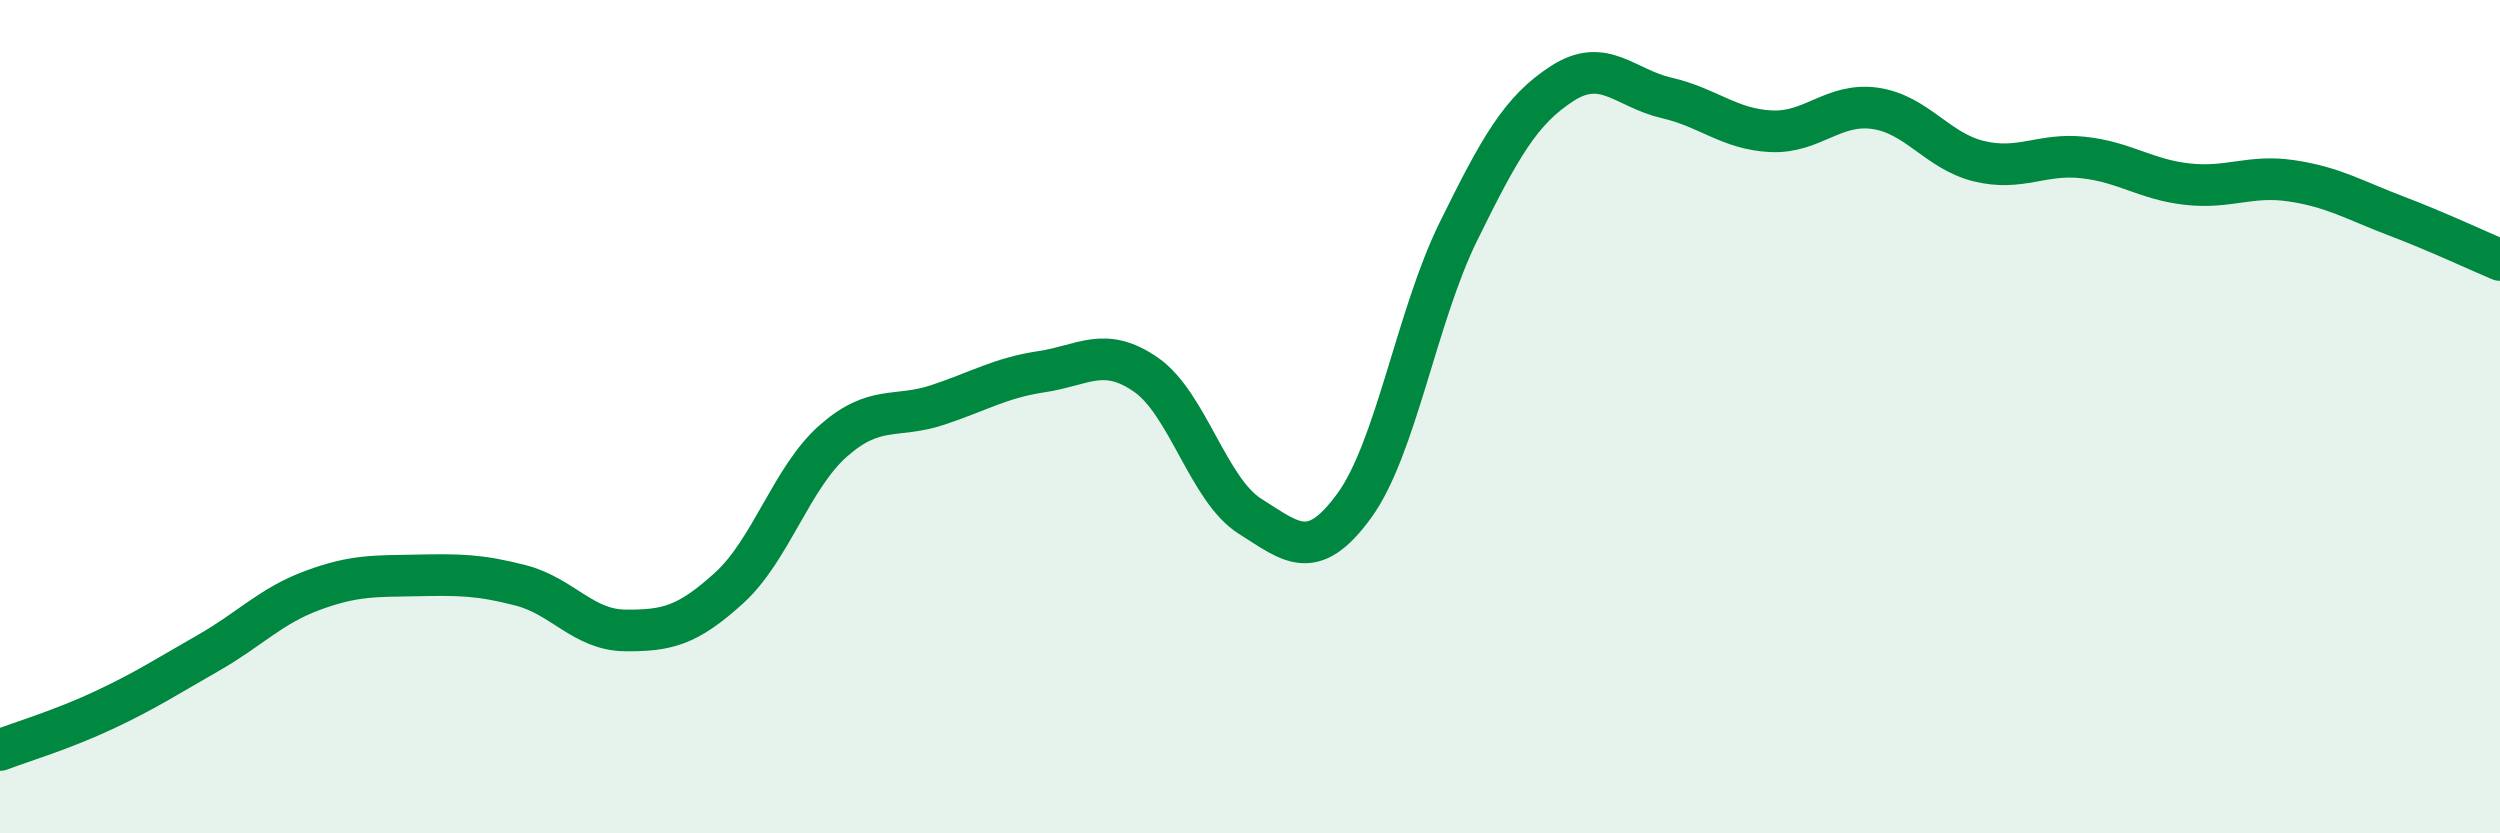
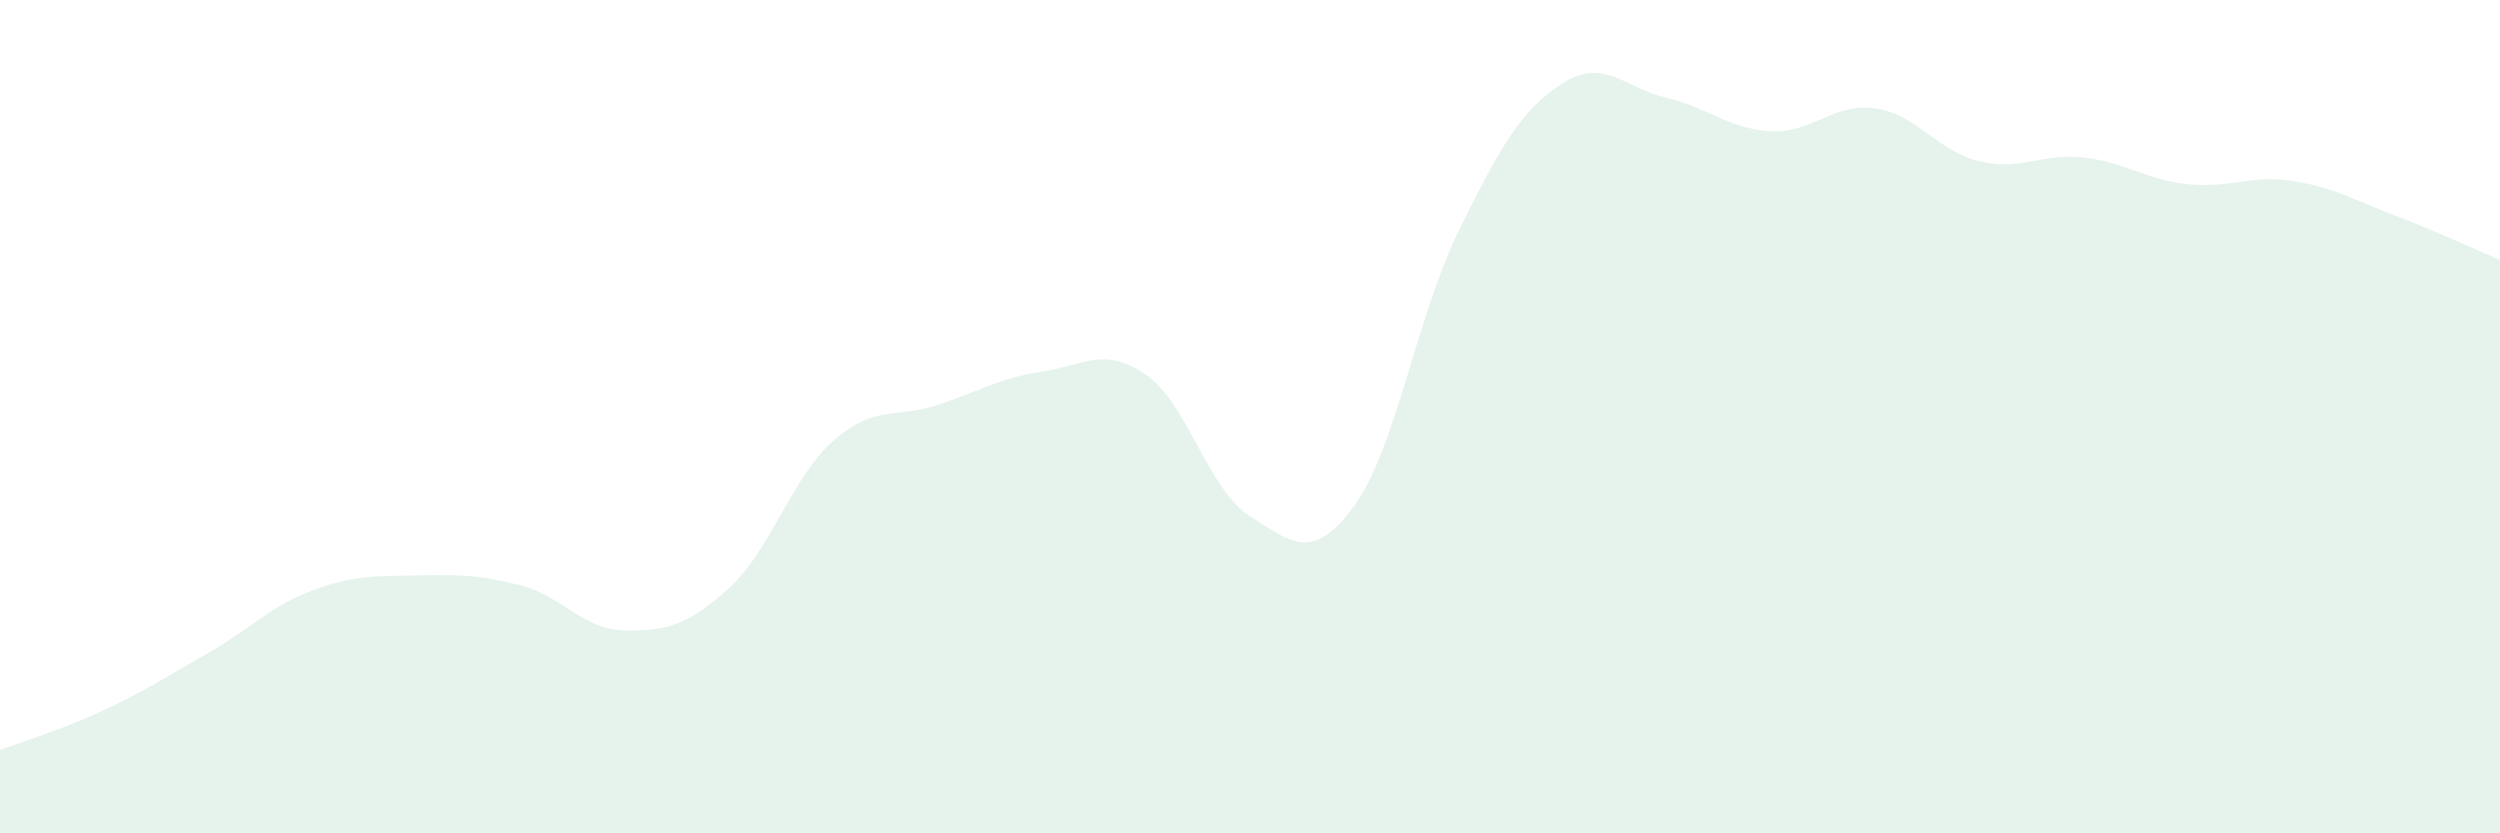
<svg xmlns="http://www.w3.org/2000/svg" width="60" height="20" viewBox="0 0 60 20">
  <path d="M 0,18 C 0.5,17.81 1.5,17.51 2.5,17.04 C 3.5,16.57 4,16.24 5,15.67 C 6,15.1 6.5,14.54 7.5,14.17 C 8.5,13.8 9,13.83 10,13.81 C 11,13.79 11.5,13.79 12.5,14.05 C 13.5,14.31 14,15.12 15,15.13 C 16,15.14 16.5,15.02 17.5,14.11 C 18.5,13.2 19,11.46 20,10.58 C 21,9.7 21.5,10.05 22.5,9.72 C 23.5,9.39 24,9.07 25,8.92 C 26,8.77 26.5,8.3 27.5,8.99 C 28.5,9.68 29,11.76 30,12.39 C 31,13.02 31.5,13.51 32.5,12.14 C 33.5,10.77 34,7.59 35,5.56 C 36,3.53 36.5,2.64 37.5,2 C 38.5,1.36 39,2.12 40,2.35 C 41,2.58 41.5,3.1 42.5,3.15 C 43.5,3.2 44,2.46 45,2.6 C 46,2.74 46.5,3.63 47.5,3.87 C 48.5,4.11 49,3.67 50,3.78 C 51,3.89 51.5,4.31 52.5,4.42 C 53.5,4.53 54,4.19 55,4.34 C 56,4.49 56.5,4.8 57.5,5.18 C 58.5,5.56 59.5,6.03 60,6.24L60 20L0 20Z" fill="#008740" opacity="0.1" stroke-linecap="round" stroke-linejoin="round" />
-   <path d="M 0,18 C 0.5,17.81 1.5,17.51 2.5,17.04 C 3.5,16.57 4,16.24 5,15.67 C 6,15.1 6.5,14.54 7.5,14.17 C 8.5,13.8 9,13.83 10,13.81 C 11,13.79 11.5,13.79 12.5,14.05 C 13.5,14.31 14,15.12 15,15.13 C 16,15.14 16.5,15.02 17.5,14.11 C 18.5,13.2 19,11.46 20,10.58 C 21,9.7 21.5,10.05 22.5,9.72 C 23.5,9.39 24,9.07 25,8.92 C 26,8.77 26.5,8.3 27.5,8.99 C 28.5,9.68 29,11.76 30,12.39 C 31,13.02 31.5,13.51 32.5,12.14 C 33.5,10.77 34,7.59 35,5.56 C 36,3.53 36.5,2.64 37.5,2 C 38.5,1.36 39,2.12 40,2.35 C 41,2.58 41.5,3.1 42.5,3.15 C 43.5,3.2 44,2.46 45,2.6 C 46,2.74 46.5,3.63 47.5,3.87 C 48.5,4.11 49,3.67 50,3.78 C 51,3.89 51.5,4.31 52.5,4.42 C 53.5,4.53 54,4.19 55,4.34 C 56,4.49 56.5,4.8 57.5,5.18 C 58.5,5.56 59.5,6.03 60,6.24" stroke="#008740" stroke-width="1" fill="none" stroke-linecap="round" stroke-linejoin="round" />
</svg>